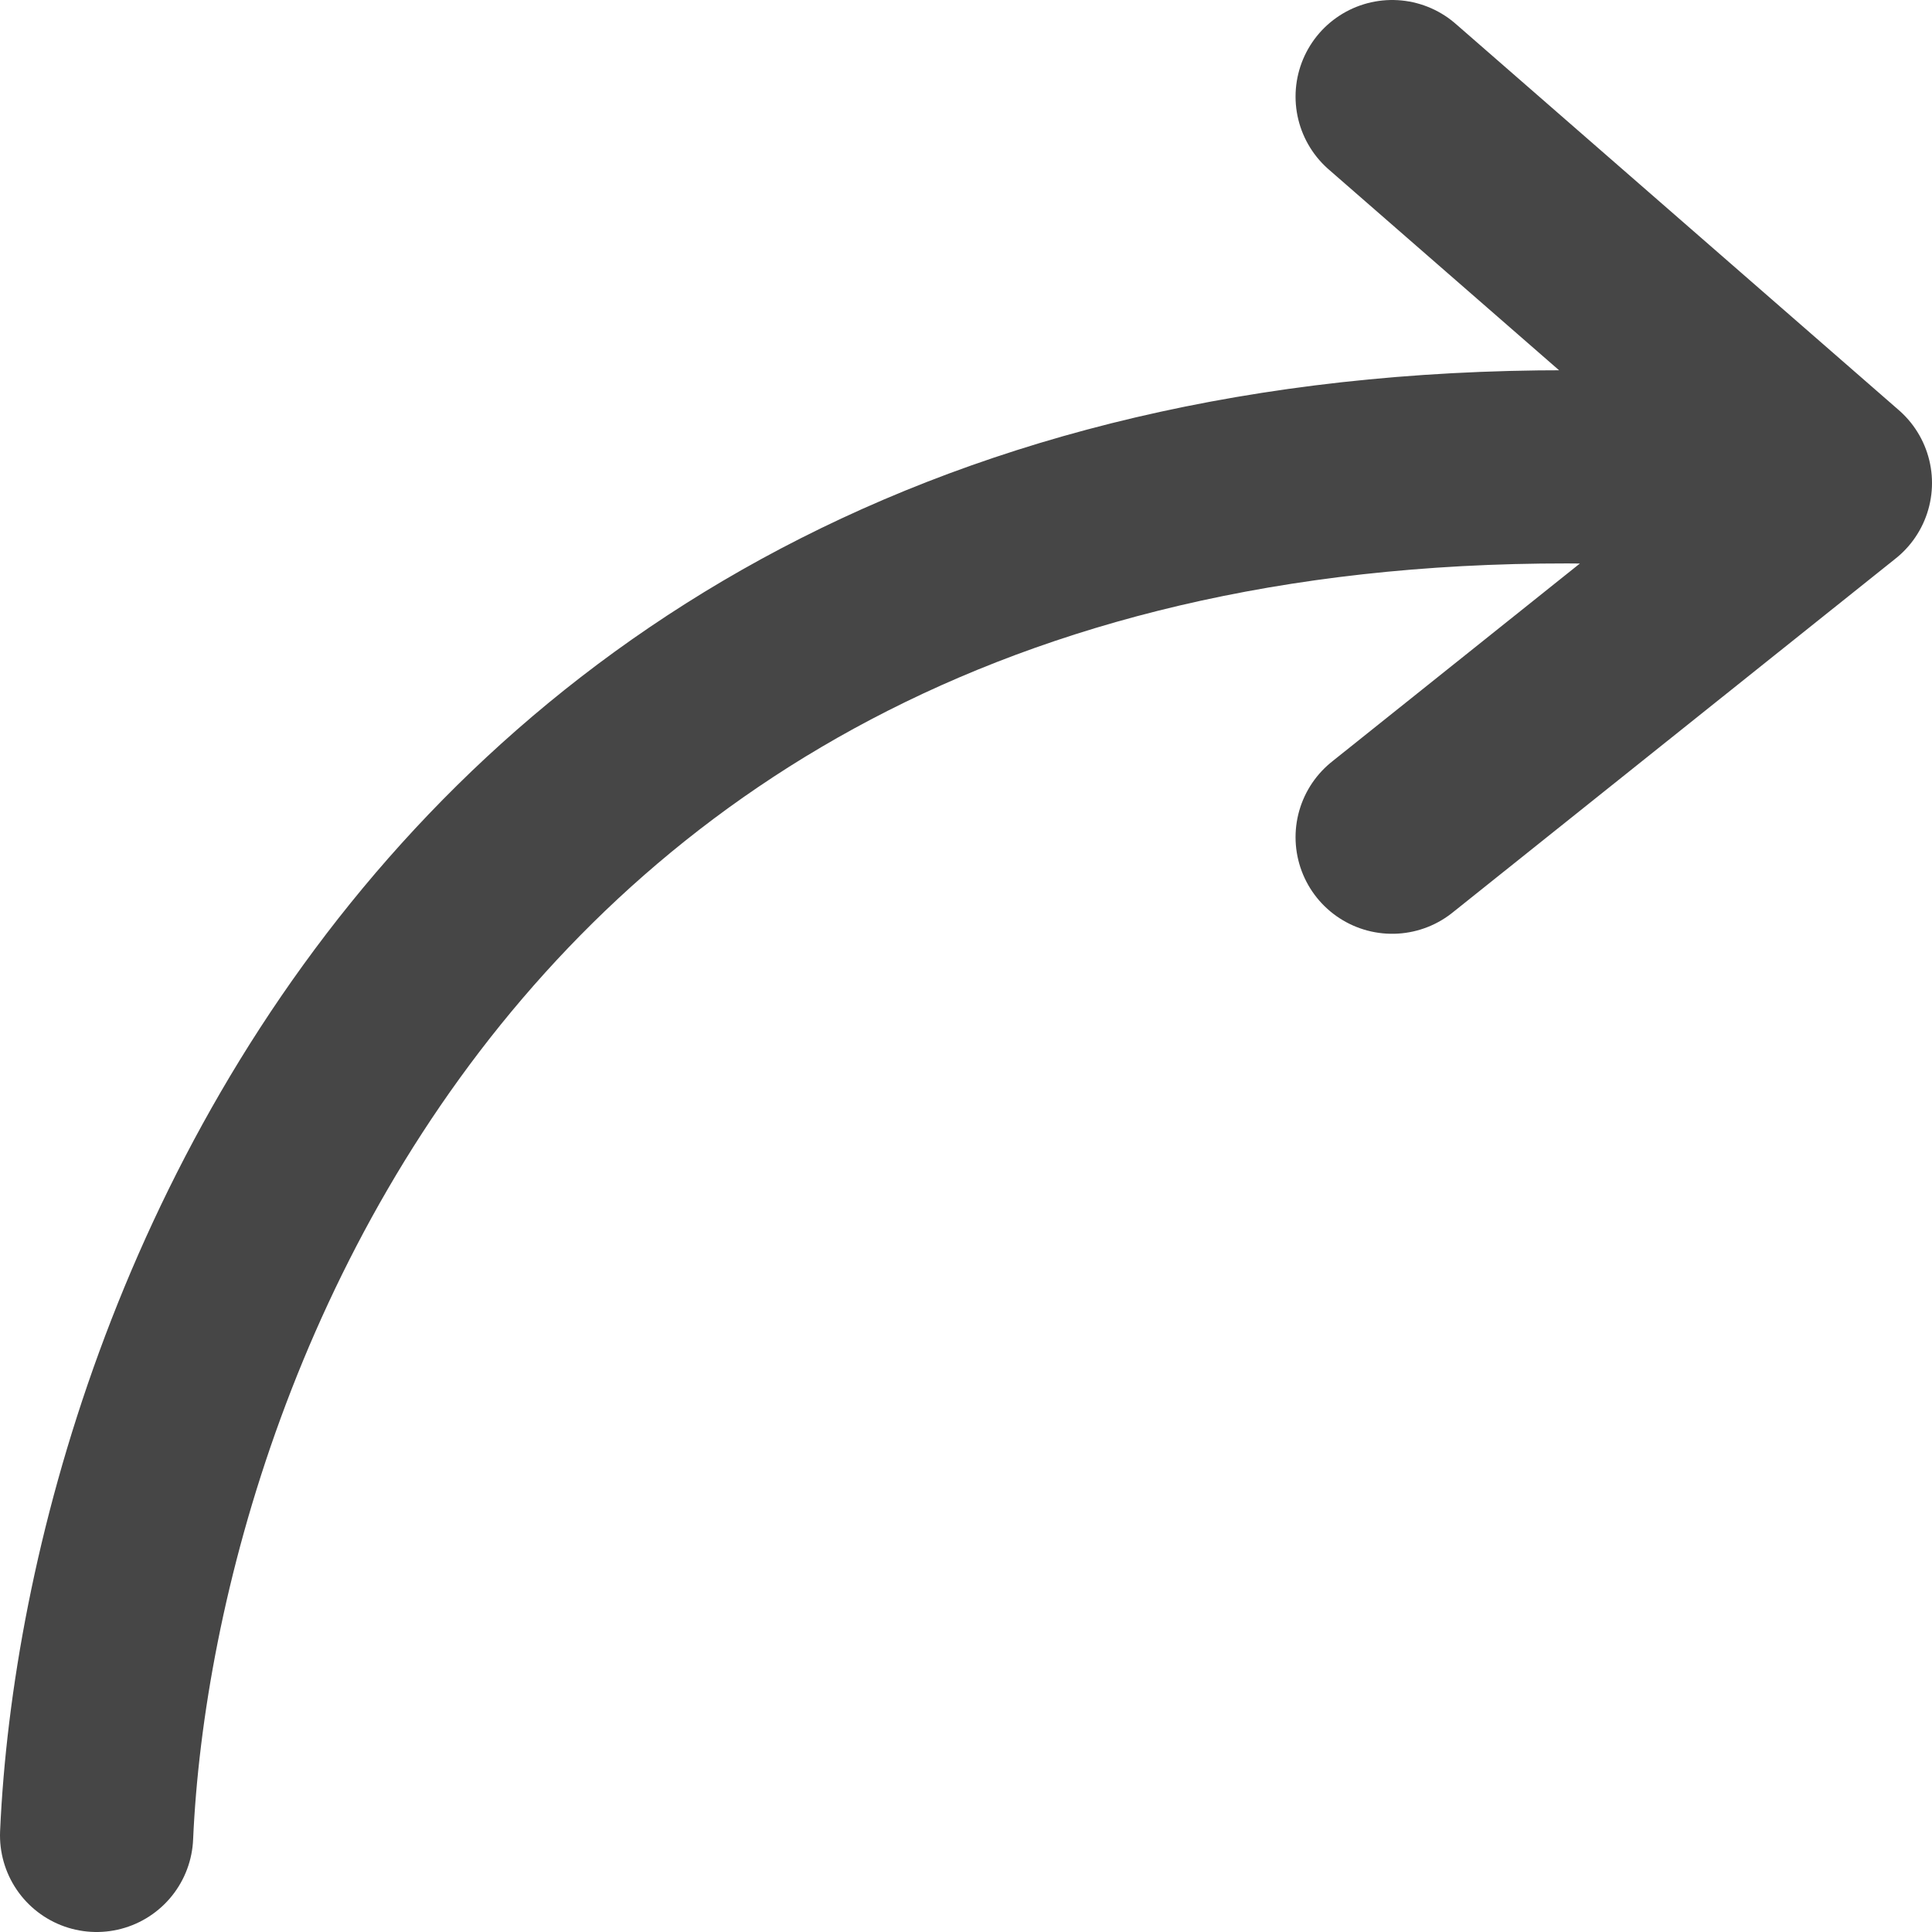
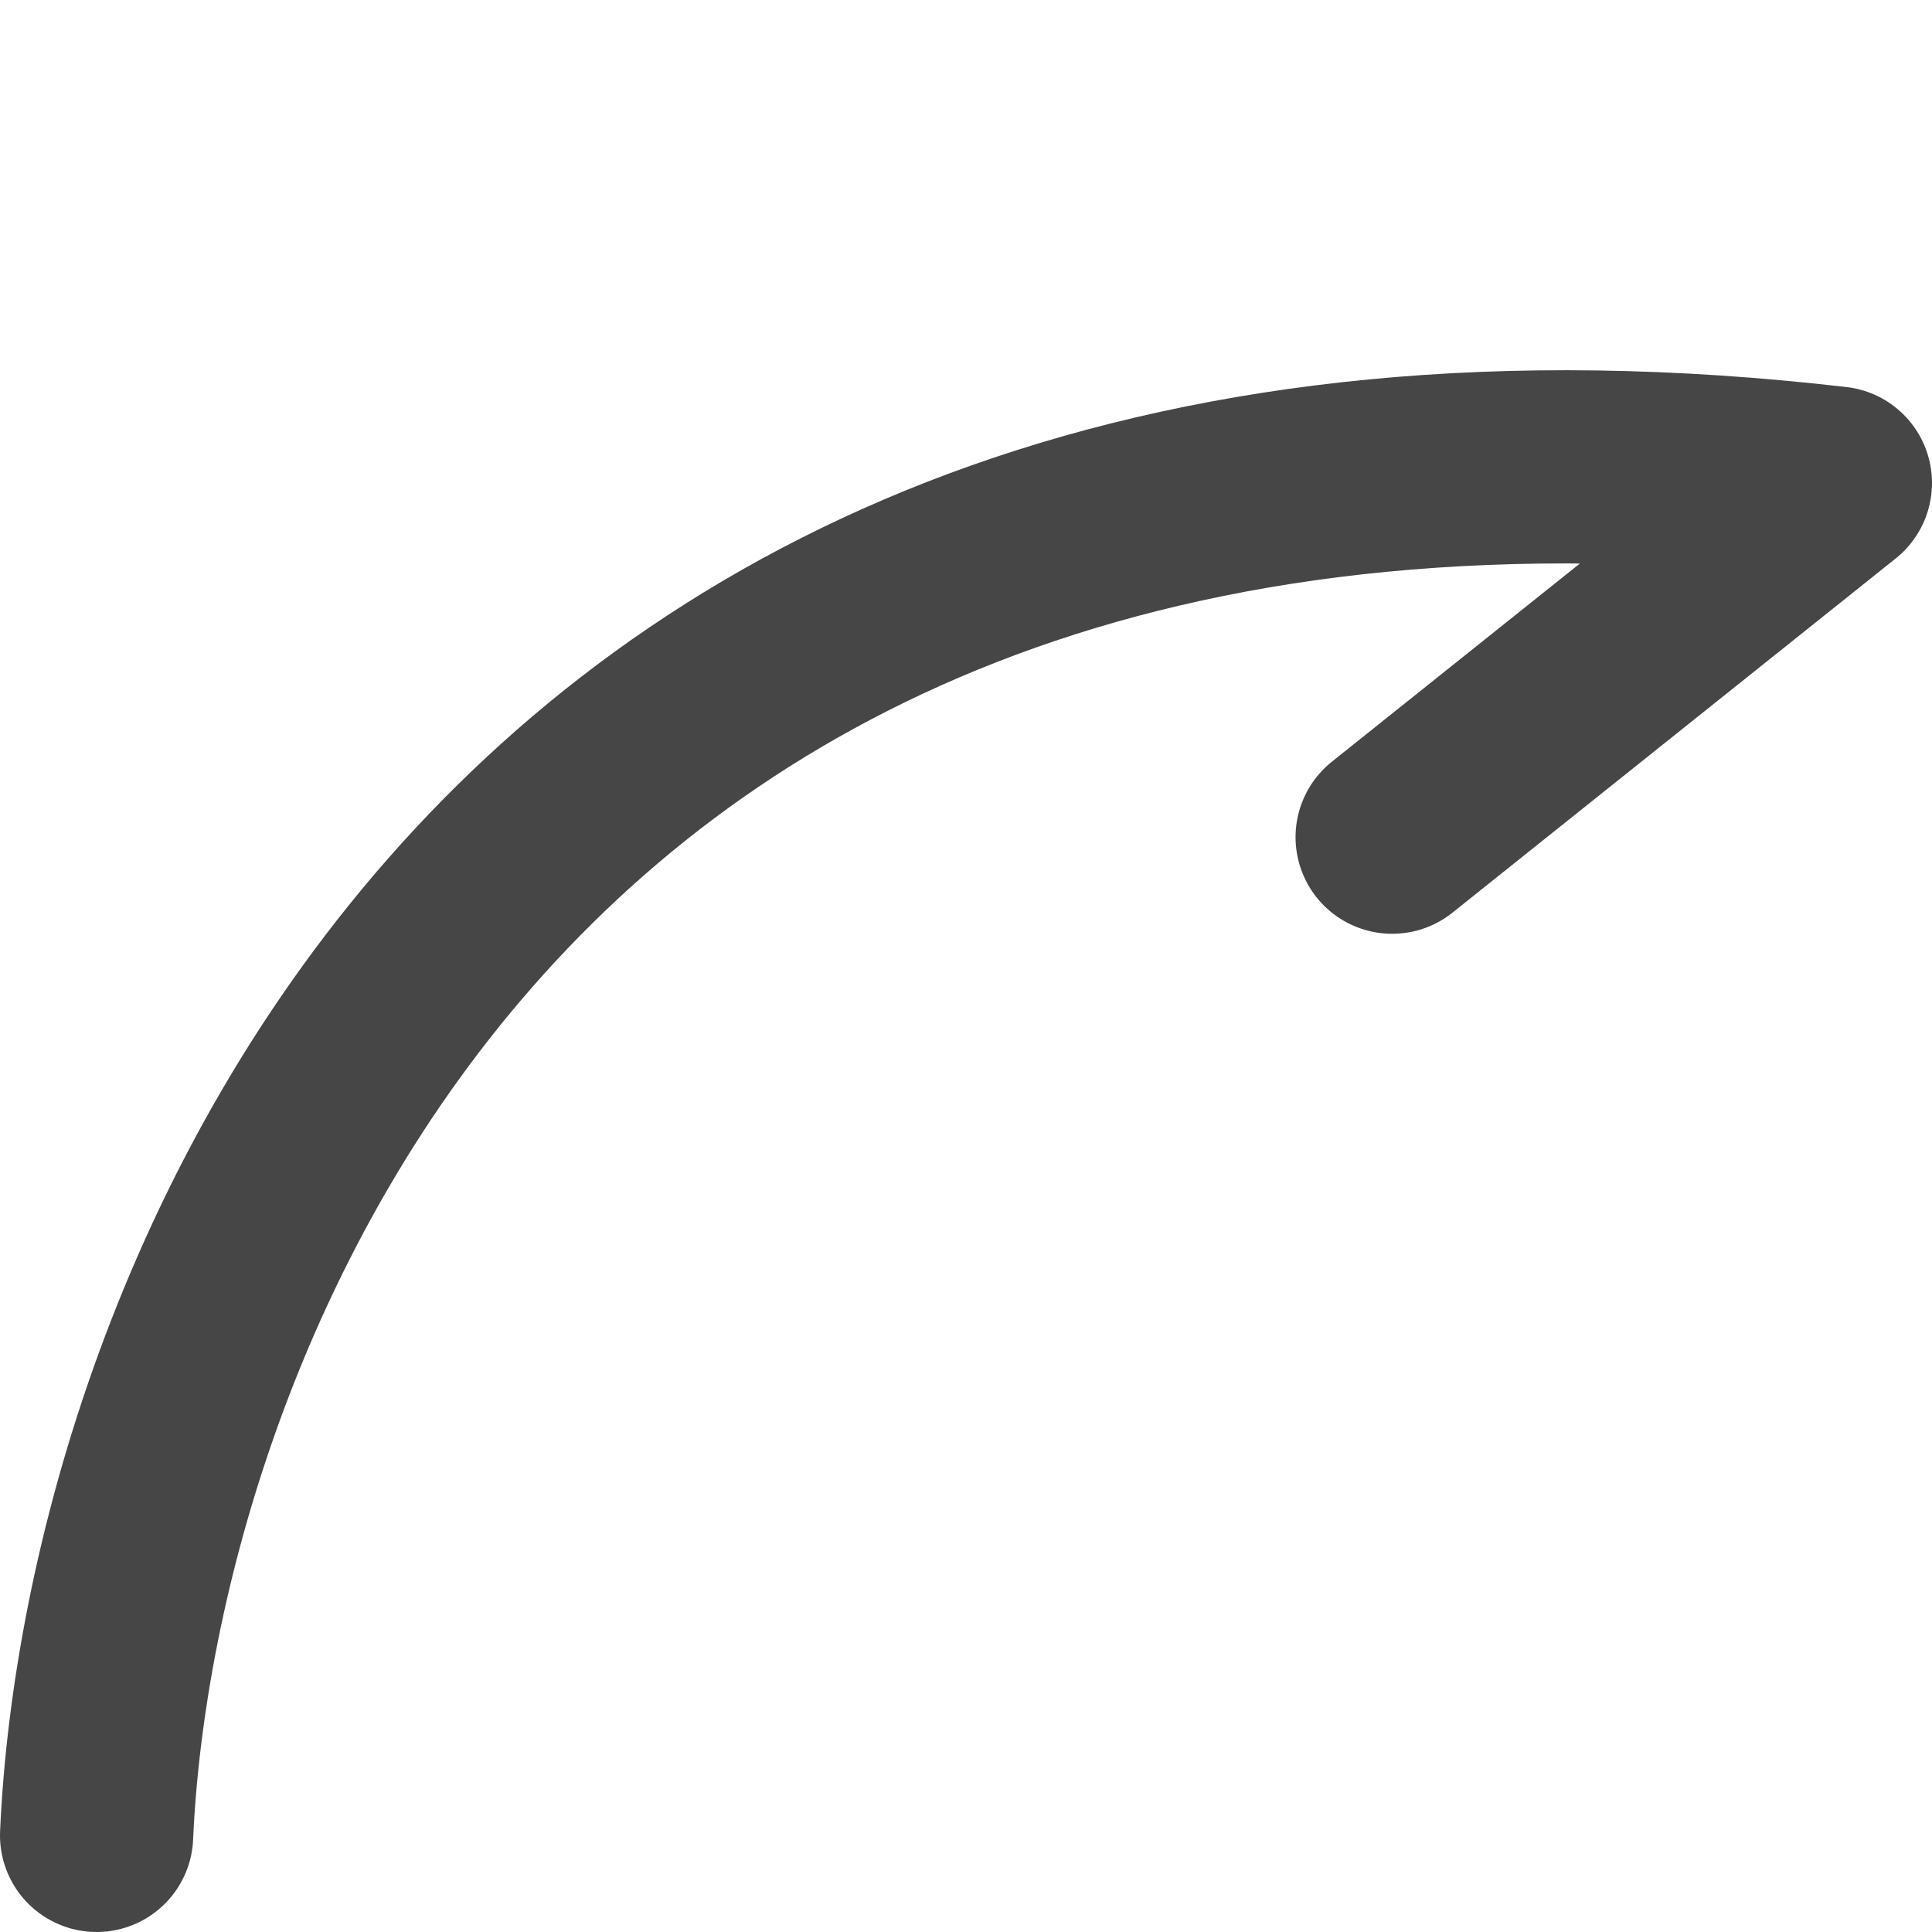
<svg xmlns="http://www.w3.org/2000/svg" width="40" height="40" viewBox="0 0 40 40" fill="none">
-   <path d="M2 38C2.471 27.333 10.329 6.8 38 10M38 10L28.823 2M38 10L28.823 17.333" stroke="#464646" stroke-width="4" stroke-linecap="round" stroke-linejoin="round" />
+   <path d="M2 38C2.471 27.333 10.329 6.8 38 10M38 10M38 10L28.823 17.333" stroke="#464646" stroke-width="4" stroke-linecap="round" stroke-linejoin="round" />
</svg>